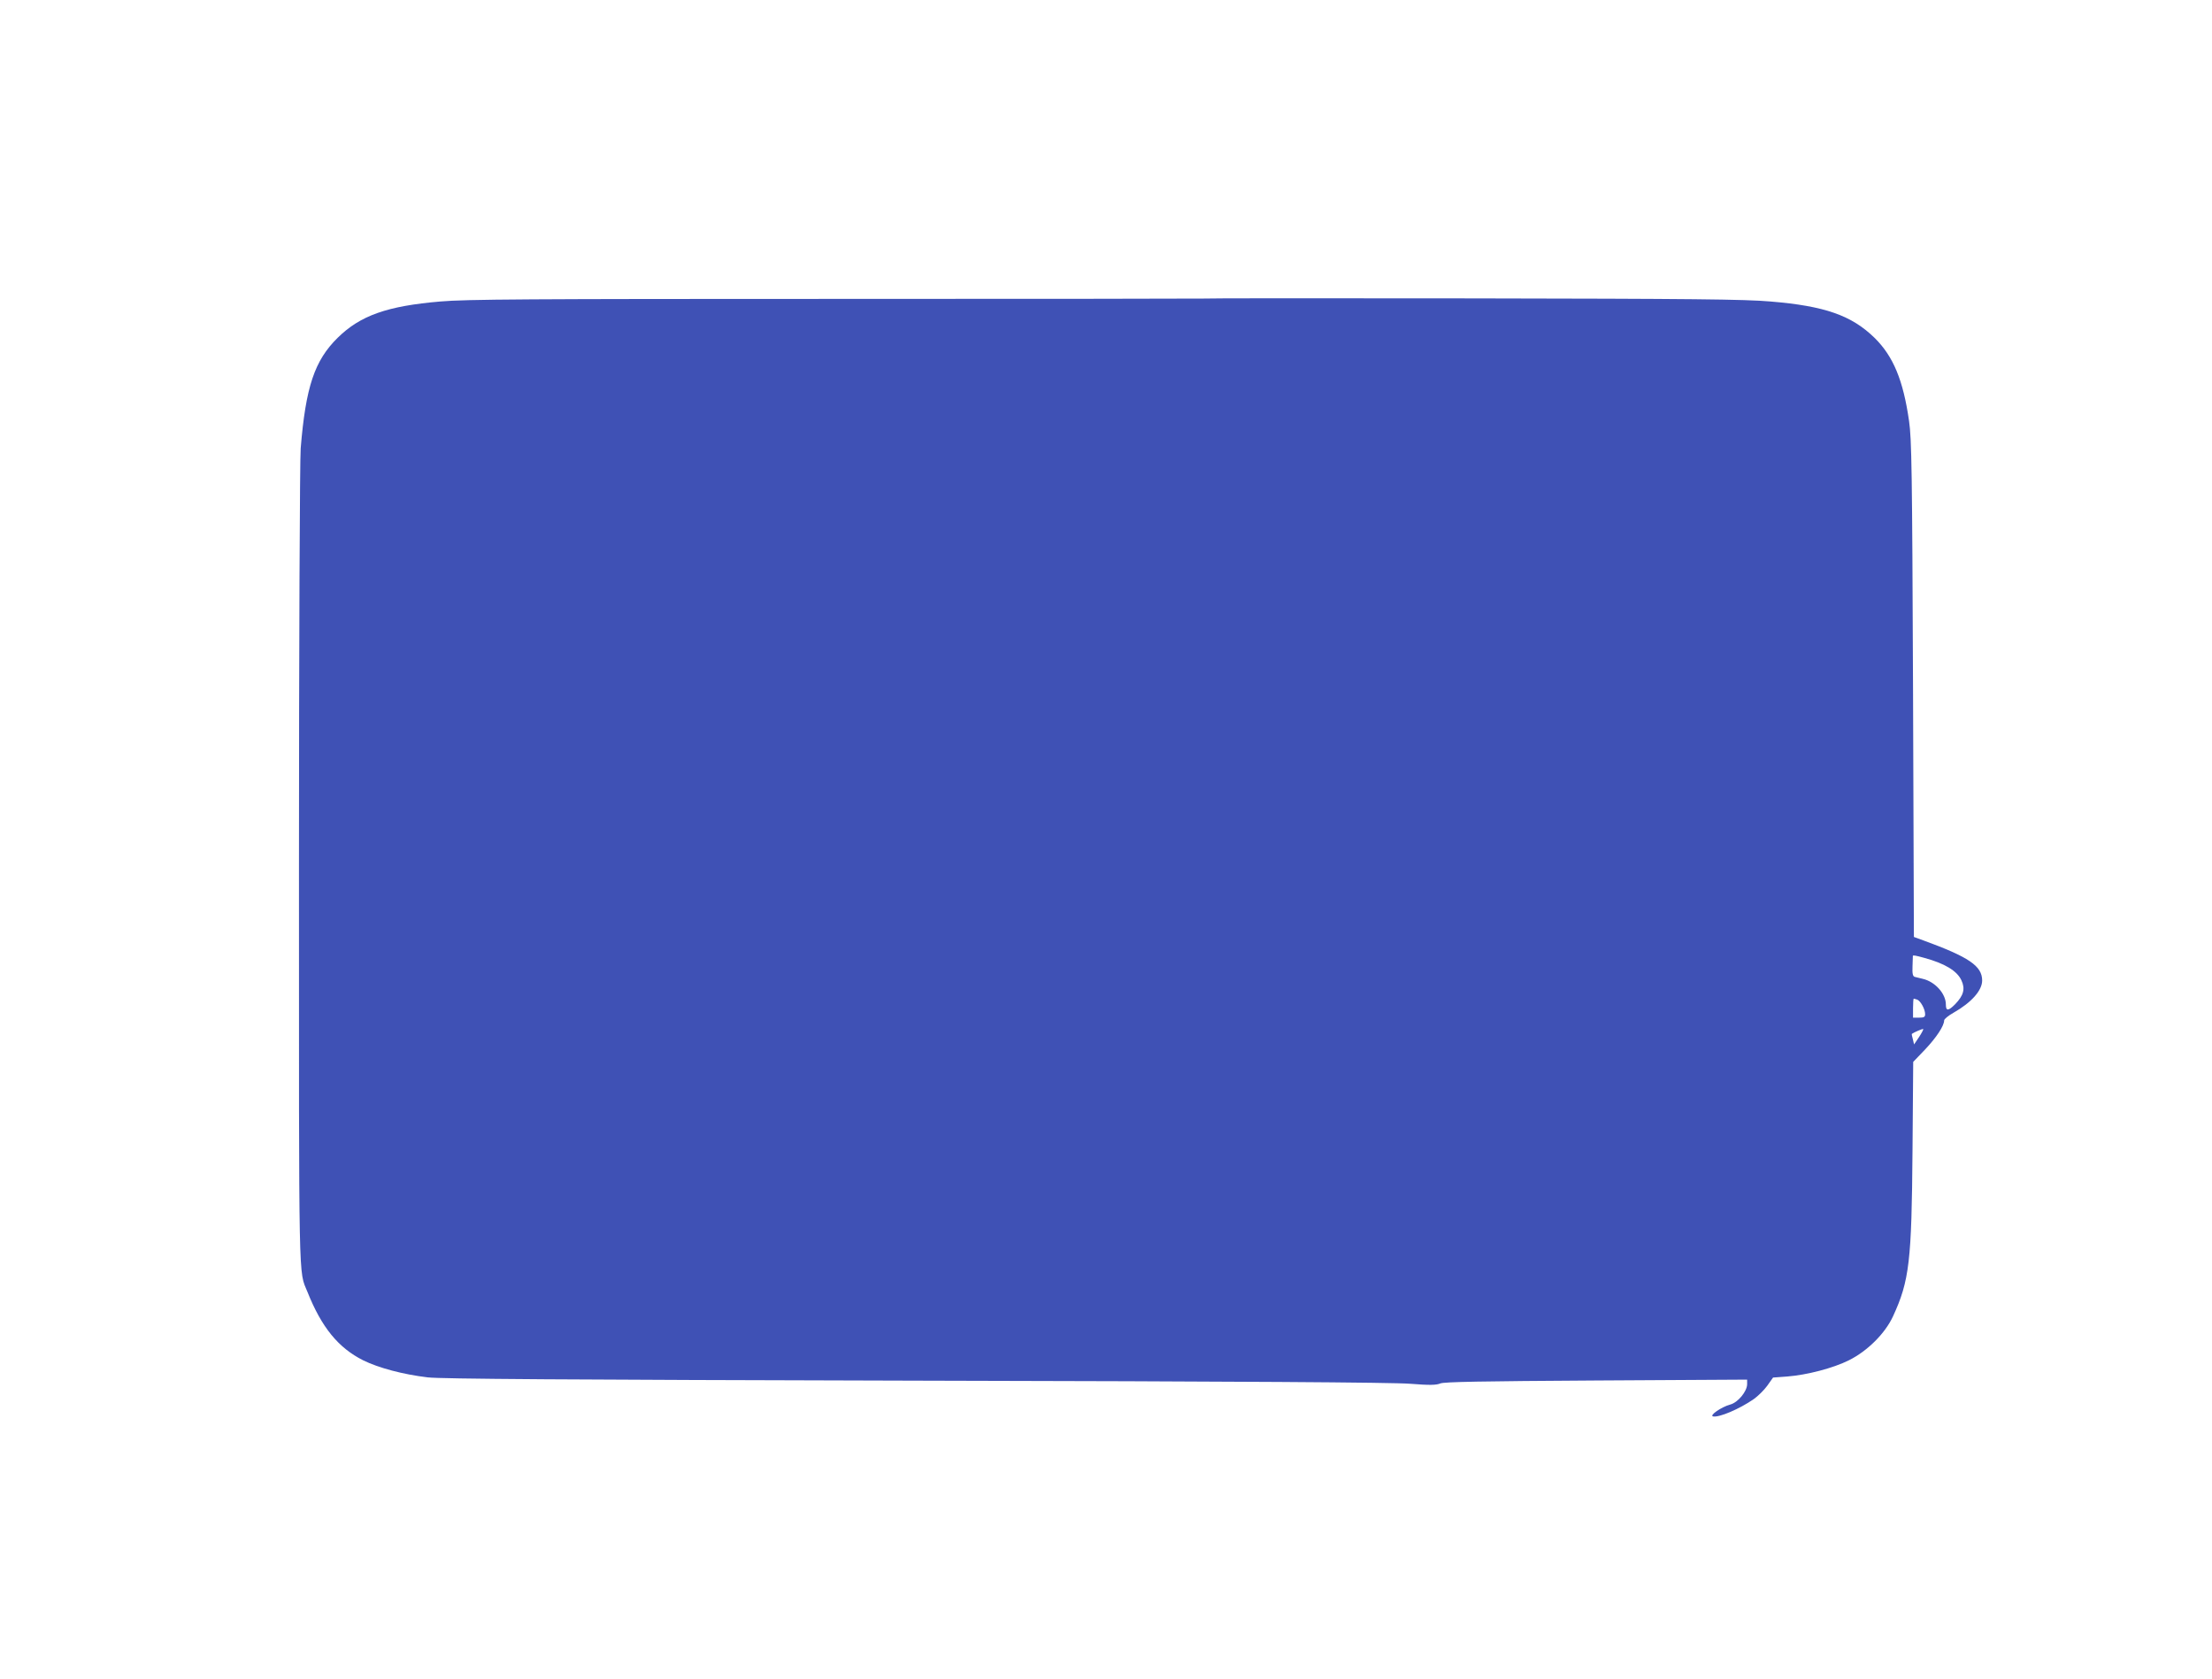
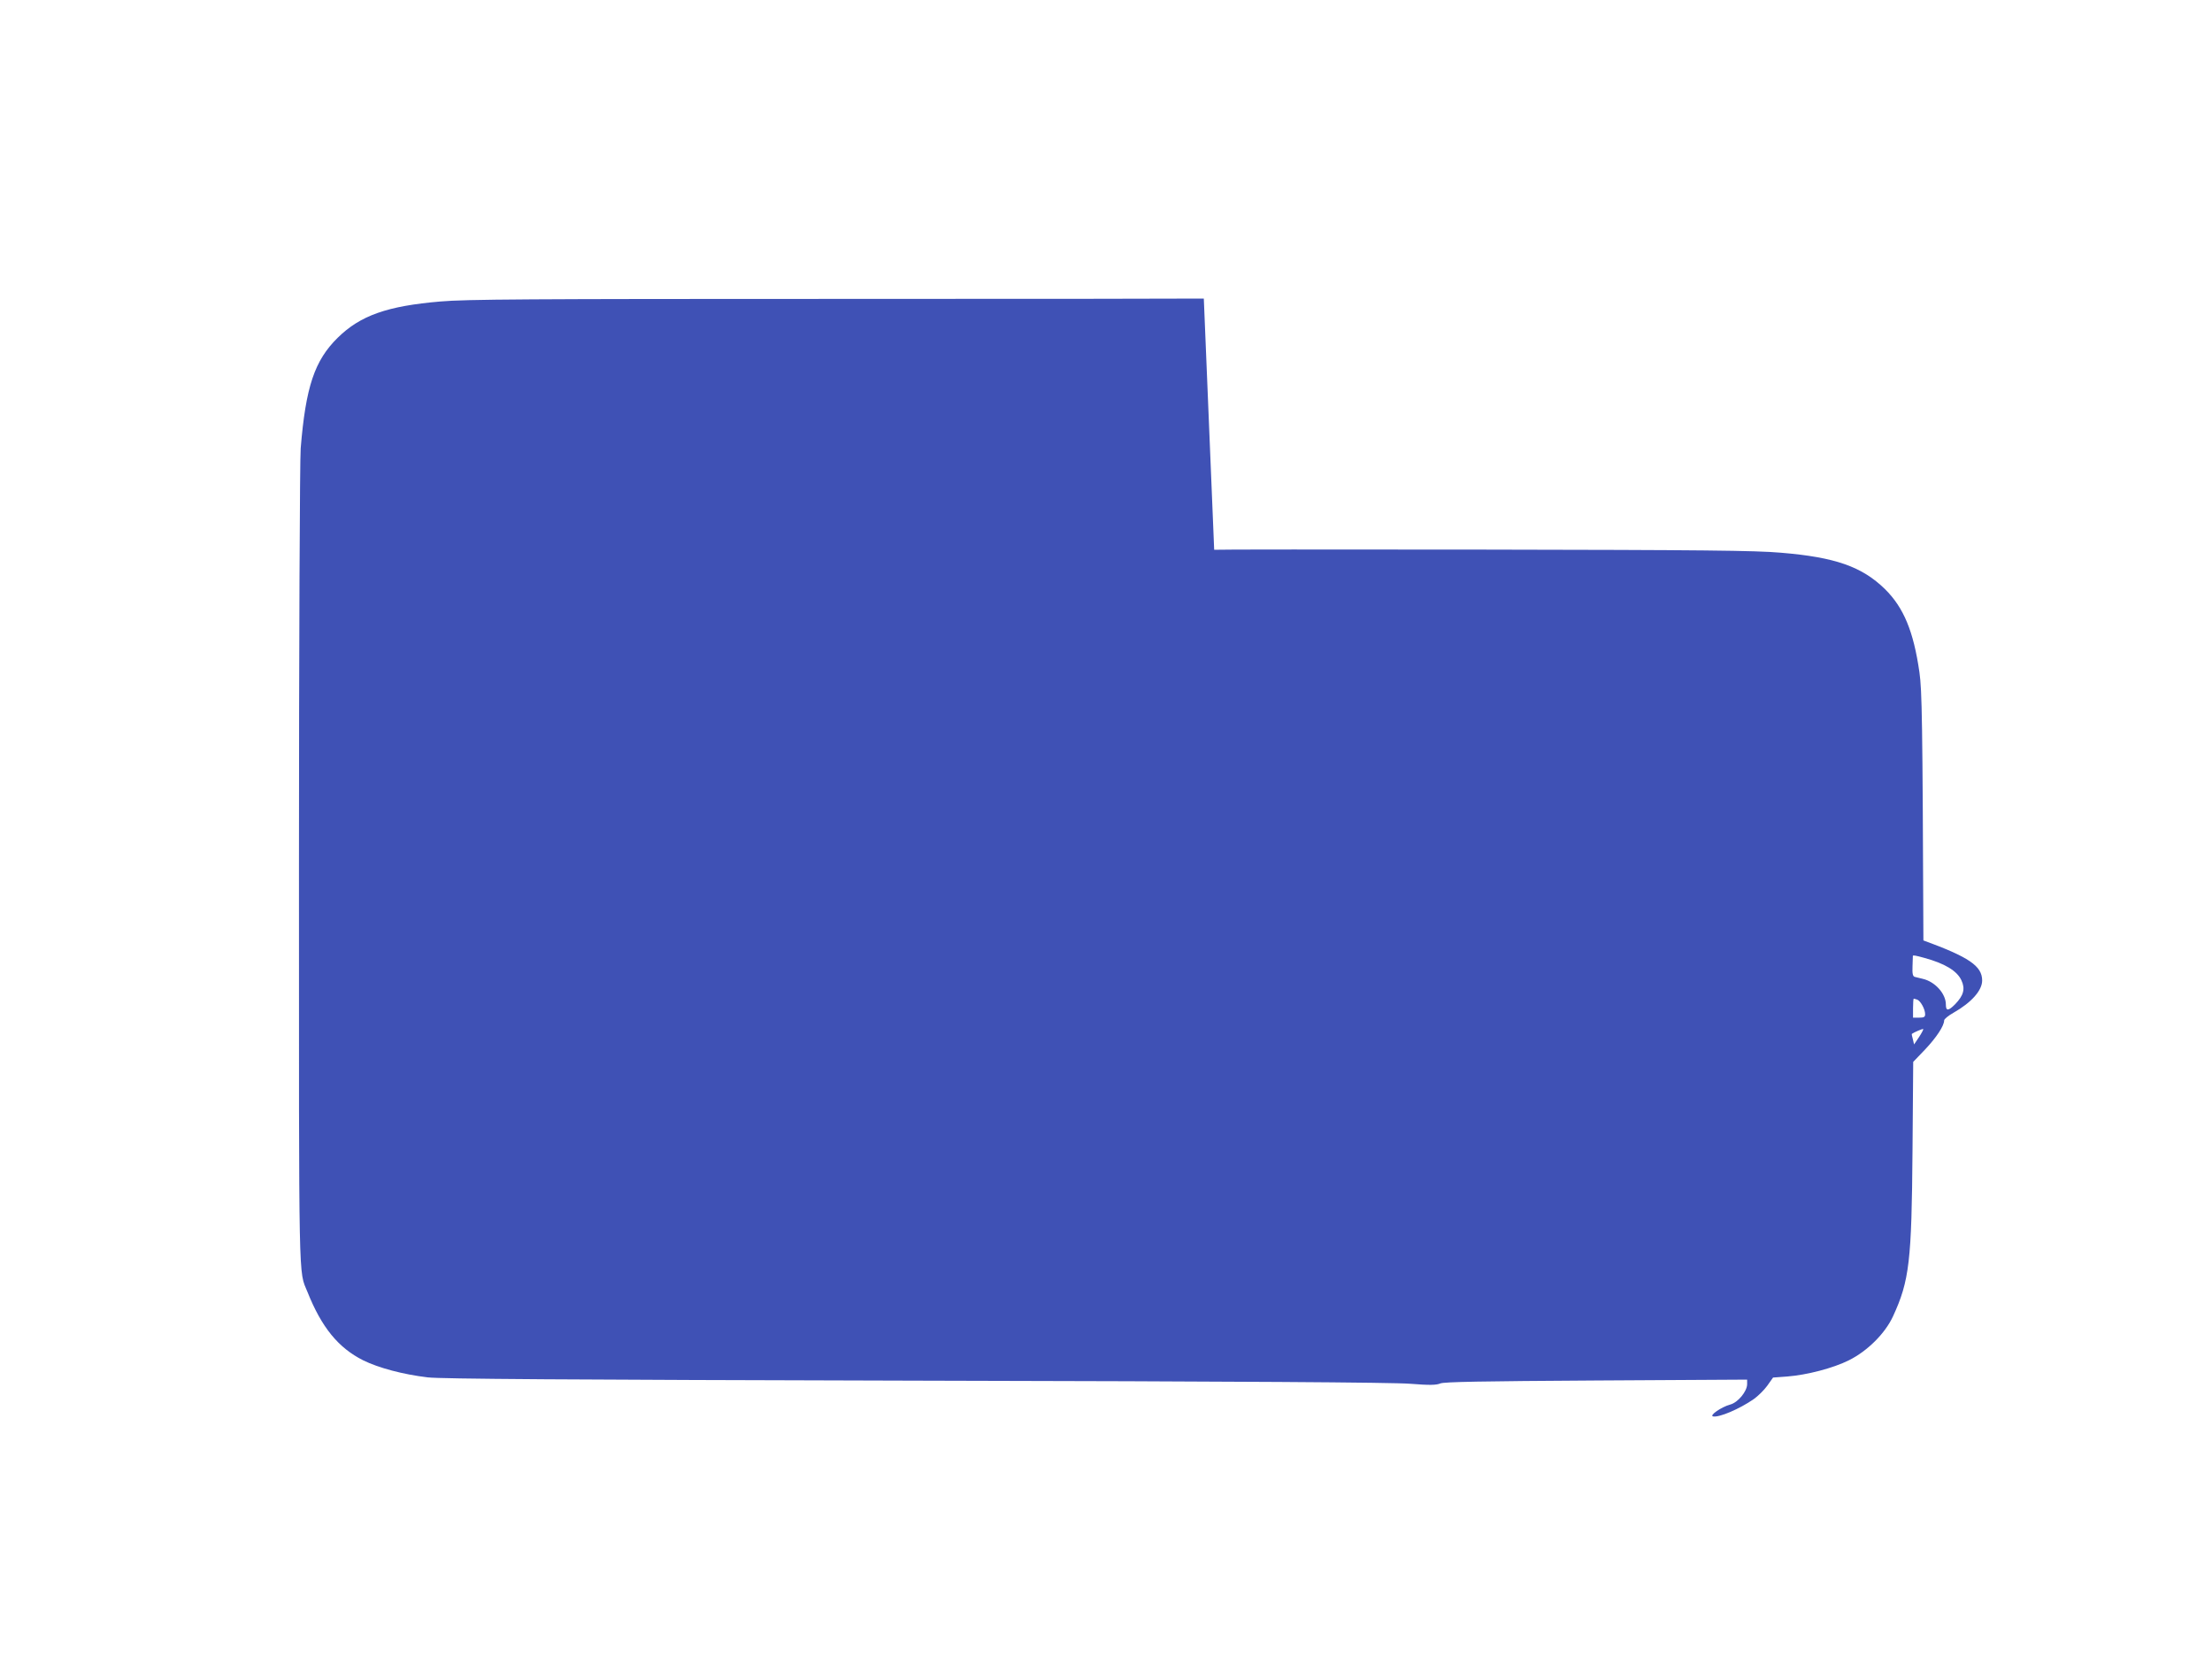
<svg xmlns="http://www.w3.org/2000/svg" version="1.0" width="1280pt" height="972pt" viewBox="0 0 1280 972" preserveAspectRatio="xMidYMid meet">
  <g transform="translate(0,972) scale(0.1,-0.1)" fill="#3f51b5" stroke="none">
-     <path d="M6966 7992 c-2 -1 -958 -2 -2124 -2 -1789 0 -2148 -2 -2294 -15 -307 -26 -463 -81 -594 -210 -134 -132 -185 -284 -214 -640 -5 -61 -10 -1132 -10 -2420 0 -2478 -3 -2334 49 -2462 82 -206 179 -324 322 -396 89 -44 231 -82 374 -99 74 -9 803 -14 2820 -19 1898 -4 2764 -10 2865 -18 114 -9 151 -8 175 2 23 9 237 13 903 17 l872 5 0 -26 c0 -42 -53 -106 -97 -118 -52 -14 -124 -64 -100 -69 35 -7 151 42 235 100 24 17 59 51 78 77 l34 48 82 6 c114 9 265 48 357 94 108 54 209 155 255 254 95 206 108 319 113 963 l4 510 69 72 c66 70 110 137 110 168 0 8 25 28 55 45 102 58 165 128 165 186 0 84 -77 136 -340 232 l-55 20 -5 1434 c-5 1273 -8 1447 -23 1552 -34 237 -91 374 -199 481 -134 131 -289 185 -603 211 -148 13 -456 16 -1728 18 -852 1 -1550 1 -1551 -1z m4169 -3816 c118 -32 190 -75 215 -130 23 -49 13 -87 -36 -138 -40 -40 -54 -41 -54 -2 0 63 -63 133 -135 149 -16 4 -37 9 -45 11 -11 3 -15 17 -13 61 1 32 2 59 2 61 2 4 16 2 66 -12z m-40 -242 c19 -8 45 -55 45 -84 0 -16 -6 -20 -35 -20 l-35 0 0 55 c0 30 2 55 4 55 2 0 12 -3 21 -6z m10 -216 l-29 -43 -7 30 c-5 16 -7 30 -6 31 12 9 63 31 66 28 2 -2 -9 -23 -24 -46z" />
+     <path d="M6966 7992 c-2 -1 -958 -2 -2124 -2 -1789 0 -2148 -2 -2294 -15 -307 -26 -463 -81 -594 -210 -134 -132 -185 -284 -214 -640 -5 -61 -10 -1132 -10 -2420 0 -2478 -3 -2334 49 -2462 82 -206 179 -324 322 -396 89 -44 231 -82 374 -99 74 -9 803 -14 2820 -19 1898 -4 2764 -10 2865 -18 114 -9 151 -8 175 2 23 9 237 13 903 17 l872 5 0 -26 c0 -42 -53 -106 -97 -118 -52 -14 -124 -64 -100 -69 35 -7 151 42 235 100 24 17 59 51 78 77 l34 48 82 6 c114 9 265 48 357 94 108 54 209 155 255 254 95 206 108 319 113 963 l4 510 69 72 c66 70 110 137 110 168 0 8 25 28 55 45 102 58 165 128 165 186 0 84 -77 136 -340 232 c-5 1273 -8 1447 -23 1552 -34 237 -91 374 -199 481 -134 131 -289 185 -603 211 -148 13 -456 16 -1728 18 -852 1 -1550 1 -1551 -1z m4169 -3816 c118 -32 190 -75 215 -130 23 -49 13 -87 -36 -138 -40 -40 -54 -41 -54 -2 0 63 -63 133 -135 149 -16 4 -37 9 -45 11 -11 3 -15 17 -13 61 1 32 2 59 2 61 2 4 16 2 66 -12z m-40 -242 c19 -8 45 -55 45 -84 0 -16 -6 -20 -35 -20 l-35 0 0 55 c0 30 2 55 4 55 2 0 12 -3 21 -6z m10 -216 l-29 -43 -7 30 c-5 16 -7 30 -6 31 12 9 63 31 66 28 2 -2 -9 -23 -24 -46z" />
  </g>
</svg>